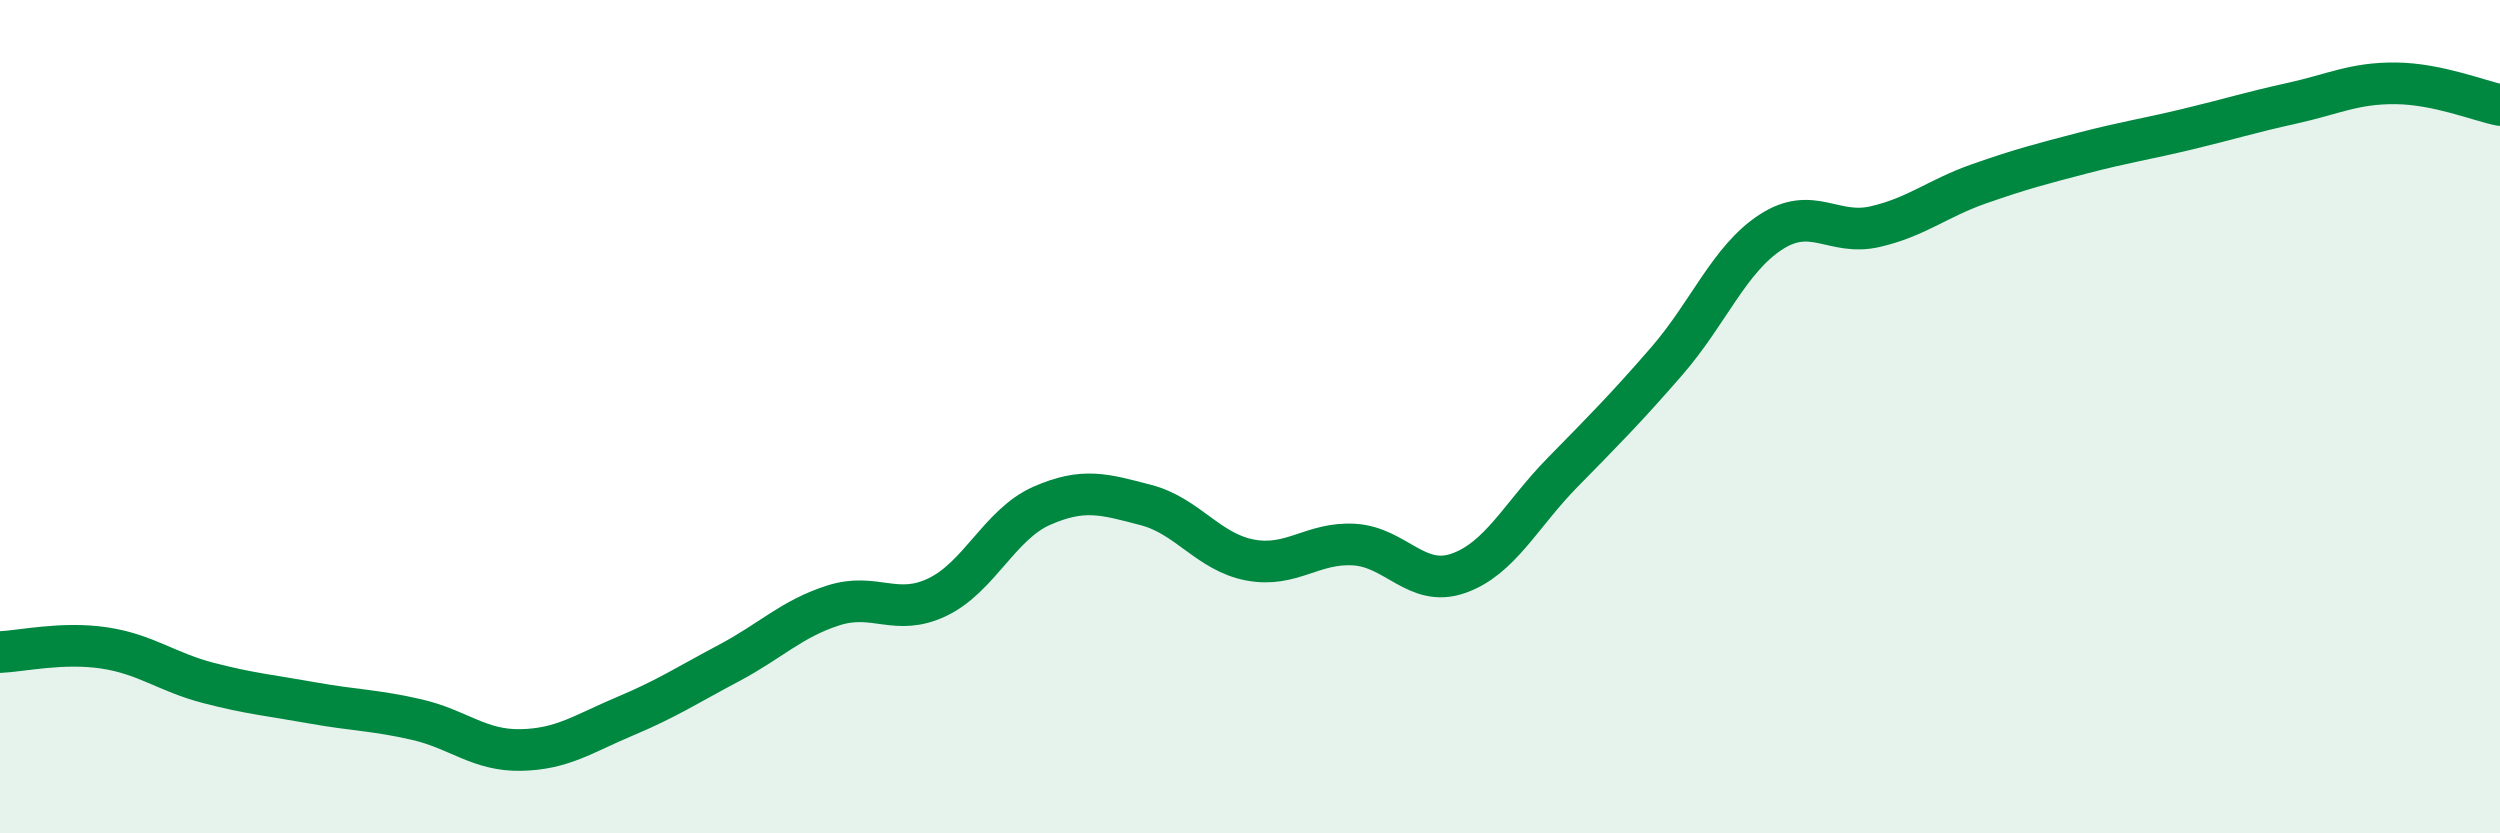
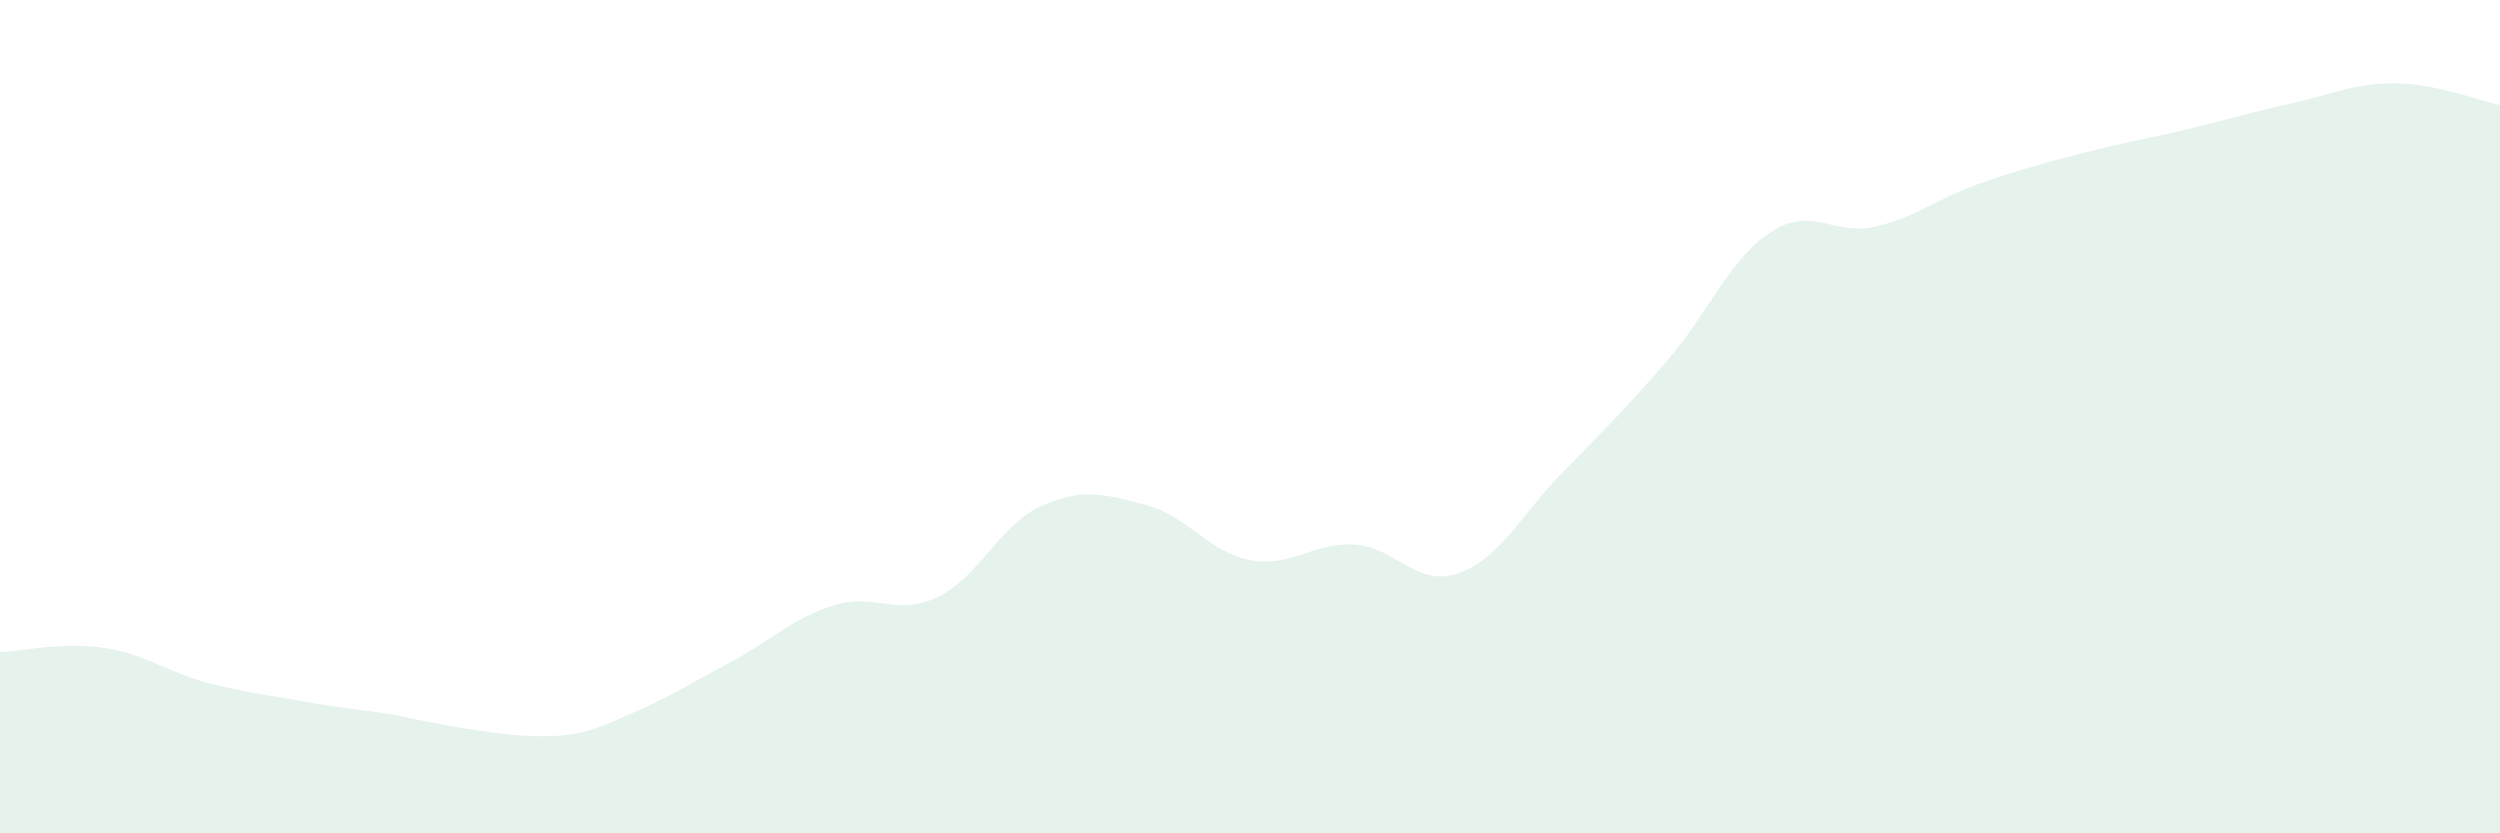
<svg xmlns="http://www.w3.org/2000/svg" width="60" height="20" viewBox="0 0 60 20">
-   <path d="M 0,15.65 C 0.5,15.63 1.5,15.4 2.5,15.55 C 3.5,15.7 4,16.13 5,16.39 C 6,16.65 6.5,16.69 7.5,16.87 C 8.5,17.05 9,17.04 10,17.27 C 11,17.5 11.5,18.02 12.5,18 C 13.5,17.98 14,17.61 15,17.19 C 16,16.77 16.5,16.44 17.5,15.91 C 18.5,15.38 19,14.85 20,14.53 C 21,14.21 21.5,14.81 22.5,14.33 C 23.5,13.85 24,12.58 25,12.14 C 26,11.7 26.5,11.86 27.5,12.12 C 28.5,12.38 29,13.25 30,13.44 C 31,13.63 31.5,13.01 32.5,13.07 C 33.5,13.13 34,14.11 35,13.76 C 36,13.41 36.5,12.36 37.5,11.34 C 38.5,10.32 39,9.82 40,8.67 C 41,7.52 41.5,6.22 42.5,5.57 C 43.5,4.92 44,5.67 45,5.44 C 46,5.21 46.5,4.76 47.5,4.41 C 48.5,4.06 49,3.93 50,3.67 C 51,3.41 51.5,3.34 52.5,3.1 C 53.5,2.86 54,2.7 55,2.48 C 56,2.26 56.5,1.99 57.5,2 C 58.5,2.01 59.5,2.42 60,2.52L60 20L0 20Z" fill="#008740" opacity="0.1" stroke-linecap="round" stroke-linejoin="round" />
-   <path d="M 0,15.65 C 0.5,15.63 1.5,15.4 2.5,15.55 C 3.5,15.7 4,16.13 5,16.39 C 6,16.65 6.5,16.69 7.5,16.87 C 8.5,17.05 9,17.04 10,17.27 C 11,17.5 11.5,18.02 12.5,18 C 13.5,17.98 14,17.61 15,17.19 C 16,16.77 16.5,16.44 17.5,15.91 C 18.5,15.38 19,14.85 20,14.53 C 21,14.21 21.5,14.81 22.5,14.33 C 23.5,13.85 24,12.58 25,12.14 C 26,11.7 26.5,11.86 27.5,12.12 C 28.5,12.38 29,13.25 30,13.44 C 31,13.63 31.5,13.01 32.5,13.07 C 33.5,13.13 34,14.11 35,13.76 C 36,13.41 36.5,12.36 37.5,11.34 C 38.5,10.32 39,9.82 40,8.67 C 41,7.52 41.5,6.22 42.5,5.57 C 43.5,4.92 44,5.67 45,5.44 C 46,5.21 46.5,4.76 47.5,4.41 C 48.5,4.06 49,3.93 50,3.67 C 51,3.41 51.5,3.34 52.5,3.1 C 53.5,2.86 54,2.7 55,2.48 C 56,2.26 56.5,1.99 57.5,2 C 58.5,2.01 59.5,2.42 60,2.52" stroke="#008740" stroke-width="1" fill="none" stroke-linecap="round" stroke-linejoin="round" />
+   <path d="M 0,15.65 C 0.5,15.63 1.5,15.4 2.5,15.55 C 3.5,15.7 4,16.13 5,16.39 C 6,16.65 6.5,16.69 7.5,16.87 C 8.5,17.05 9,17.04 10,17.27 C 13.5,17.98 14,17.61 15,17.19 C 16,16.77 16.5,16.44 17.5,15.91 C 18.5,15.38 19,14.85 20,14.53 C 21,14.21 21.5,14.81 22.5,14.33 C 23.5,13.85 24,12.58 25,12.14 C 26,11.7 26.5,11.86 27.5,12.12 C 28.5,12.38 29,13.25 30,13.44 C 31,13.63 31.5,13.01 32.5,13.07 C 33.5,13.13 34,14.11 35,13.76 C 36,13.41 36.5,12.36 37.5,11.34 C 38.5,10.32 39,9.82 40,8.67 C 41,7.52 41.5,6.22 42.5,5.57 C 43.5,4.92 44,5.67 45,5.44 C 46,5.21 46.5,4.76 47.5,4.41 C 48.5,4.06 49,3.93 50,3.67 C 51,3.41 51.5,3.34 52.5,3.1 C 53.5,2.86 54,2.7 55,2.48 C 56,2.26 56.5,1.99 57.5,2 C 58.5,2.01 59.5,2.42 60,2.52L60 20L0 20Z" fill="#008740" opacity="0.1" stroke-linecap="round" stroke-linejoin="round" />
</svg>